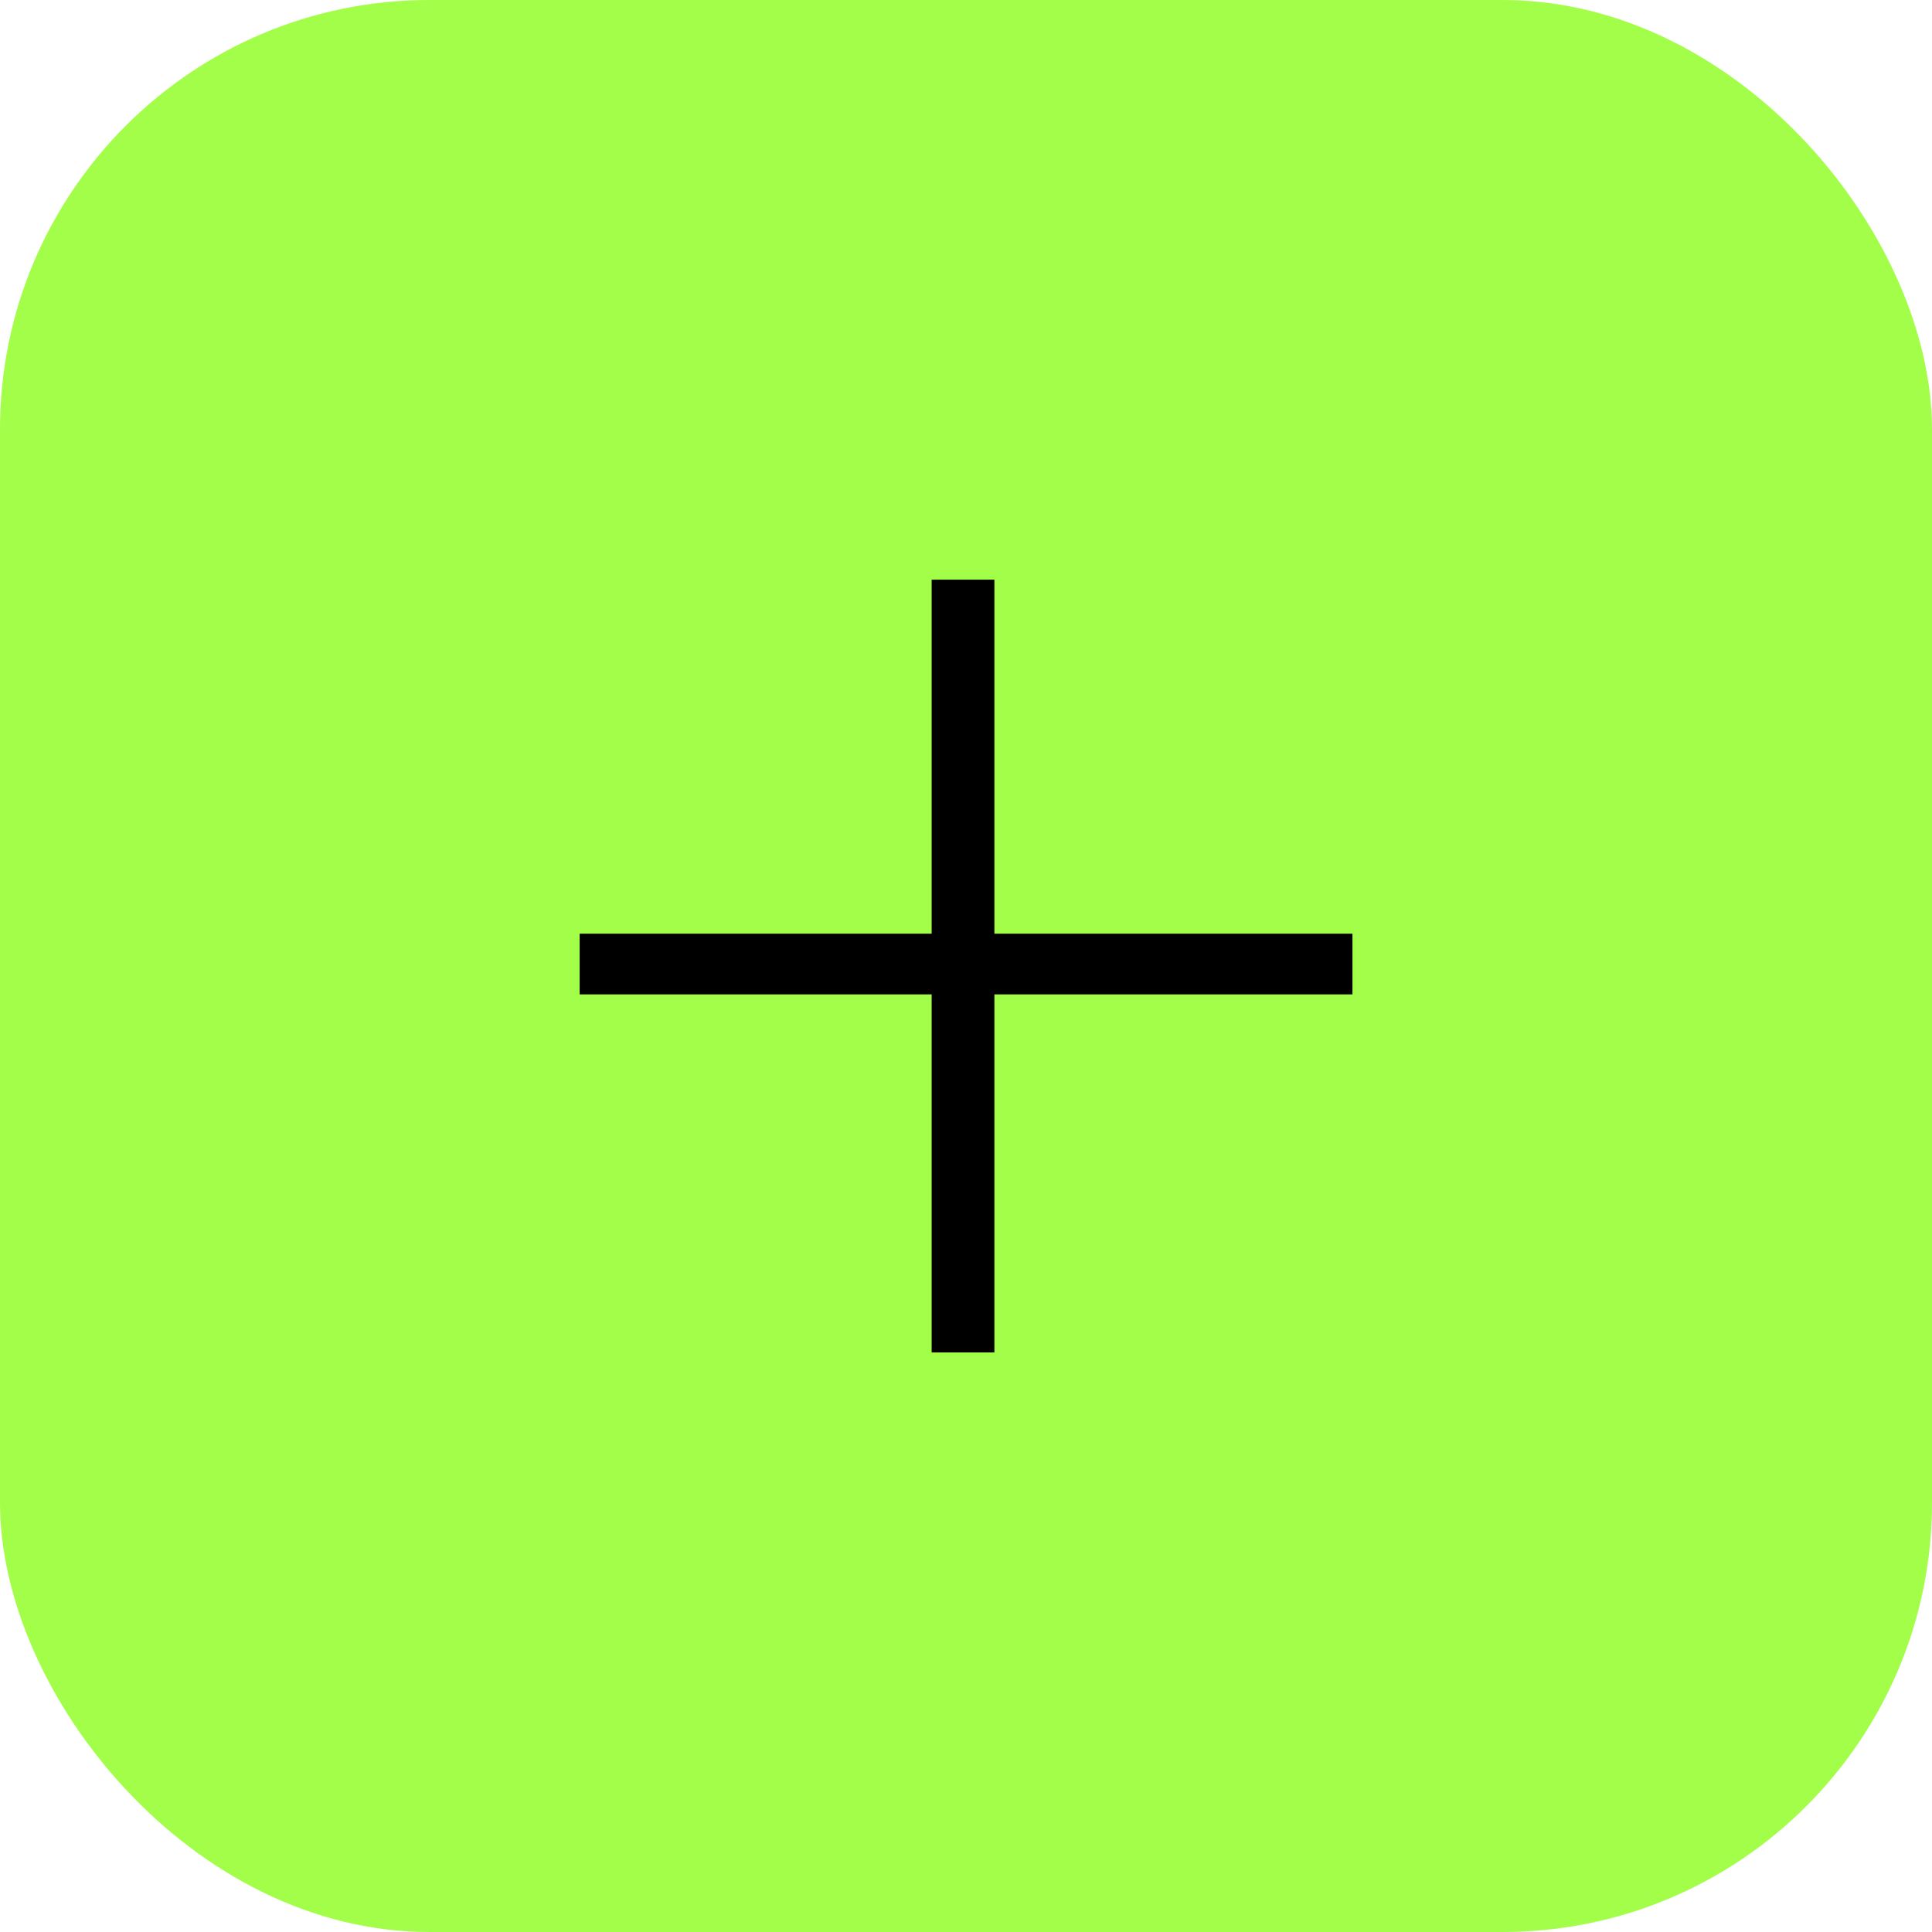
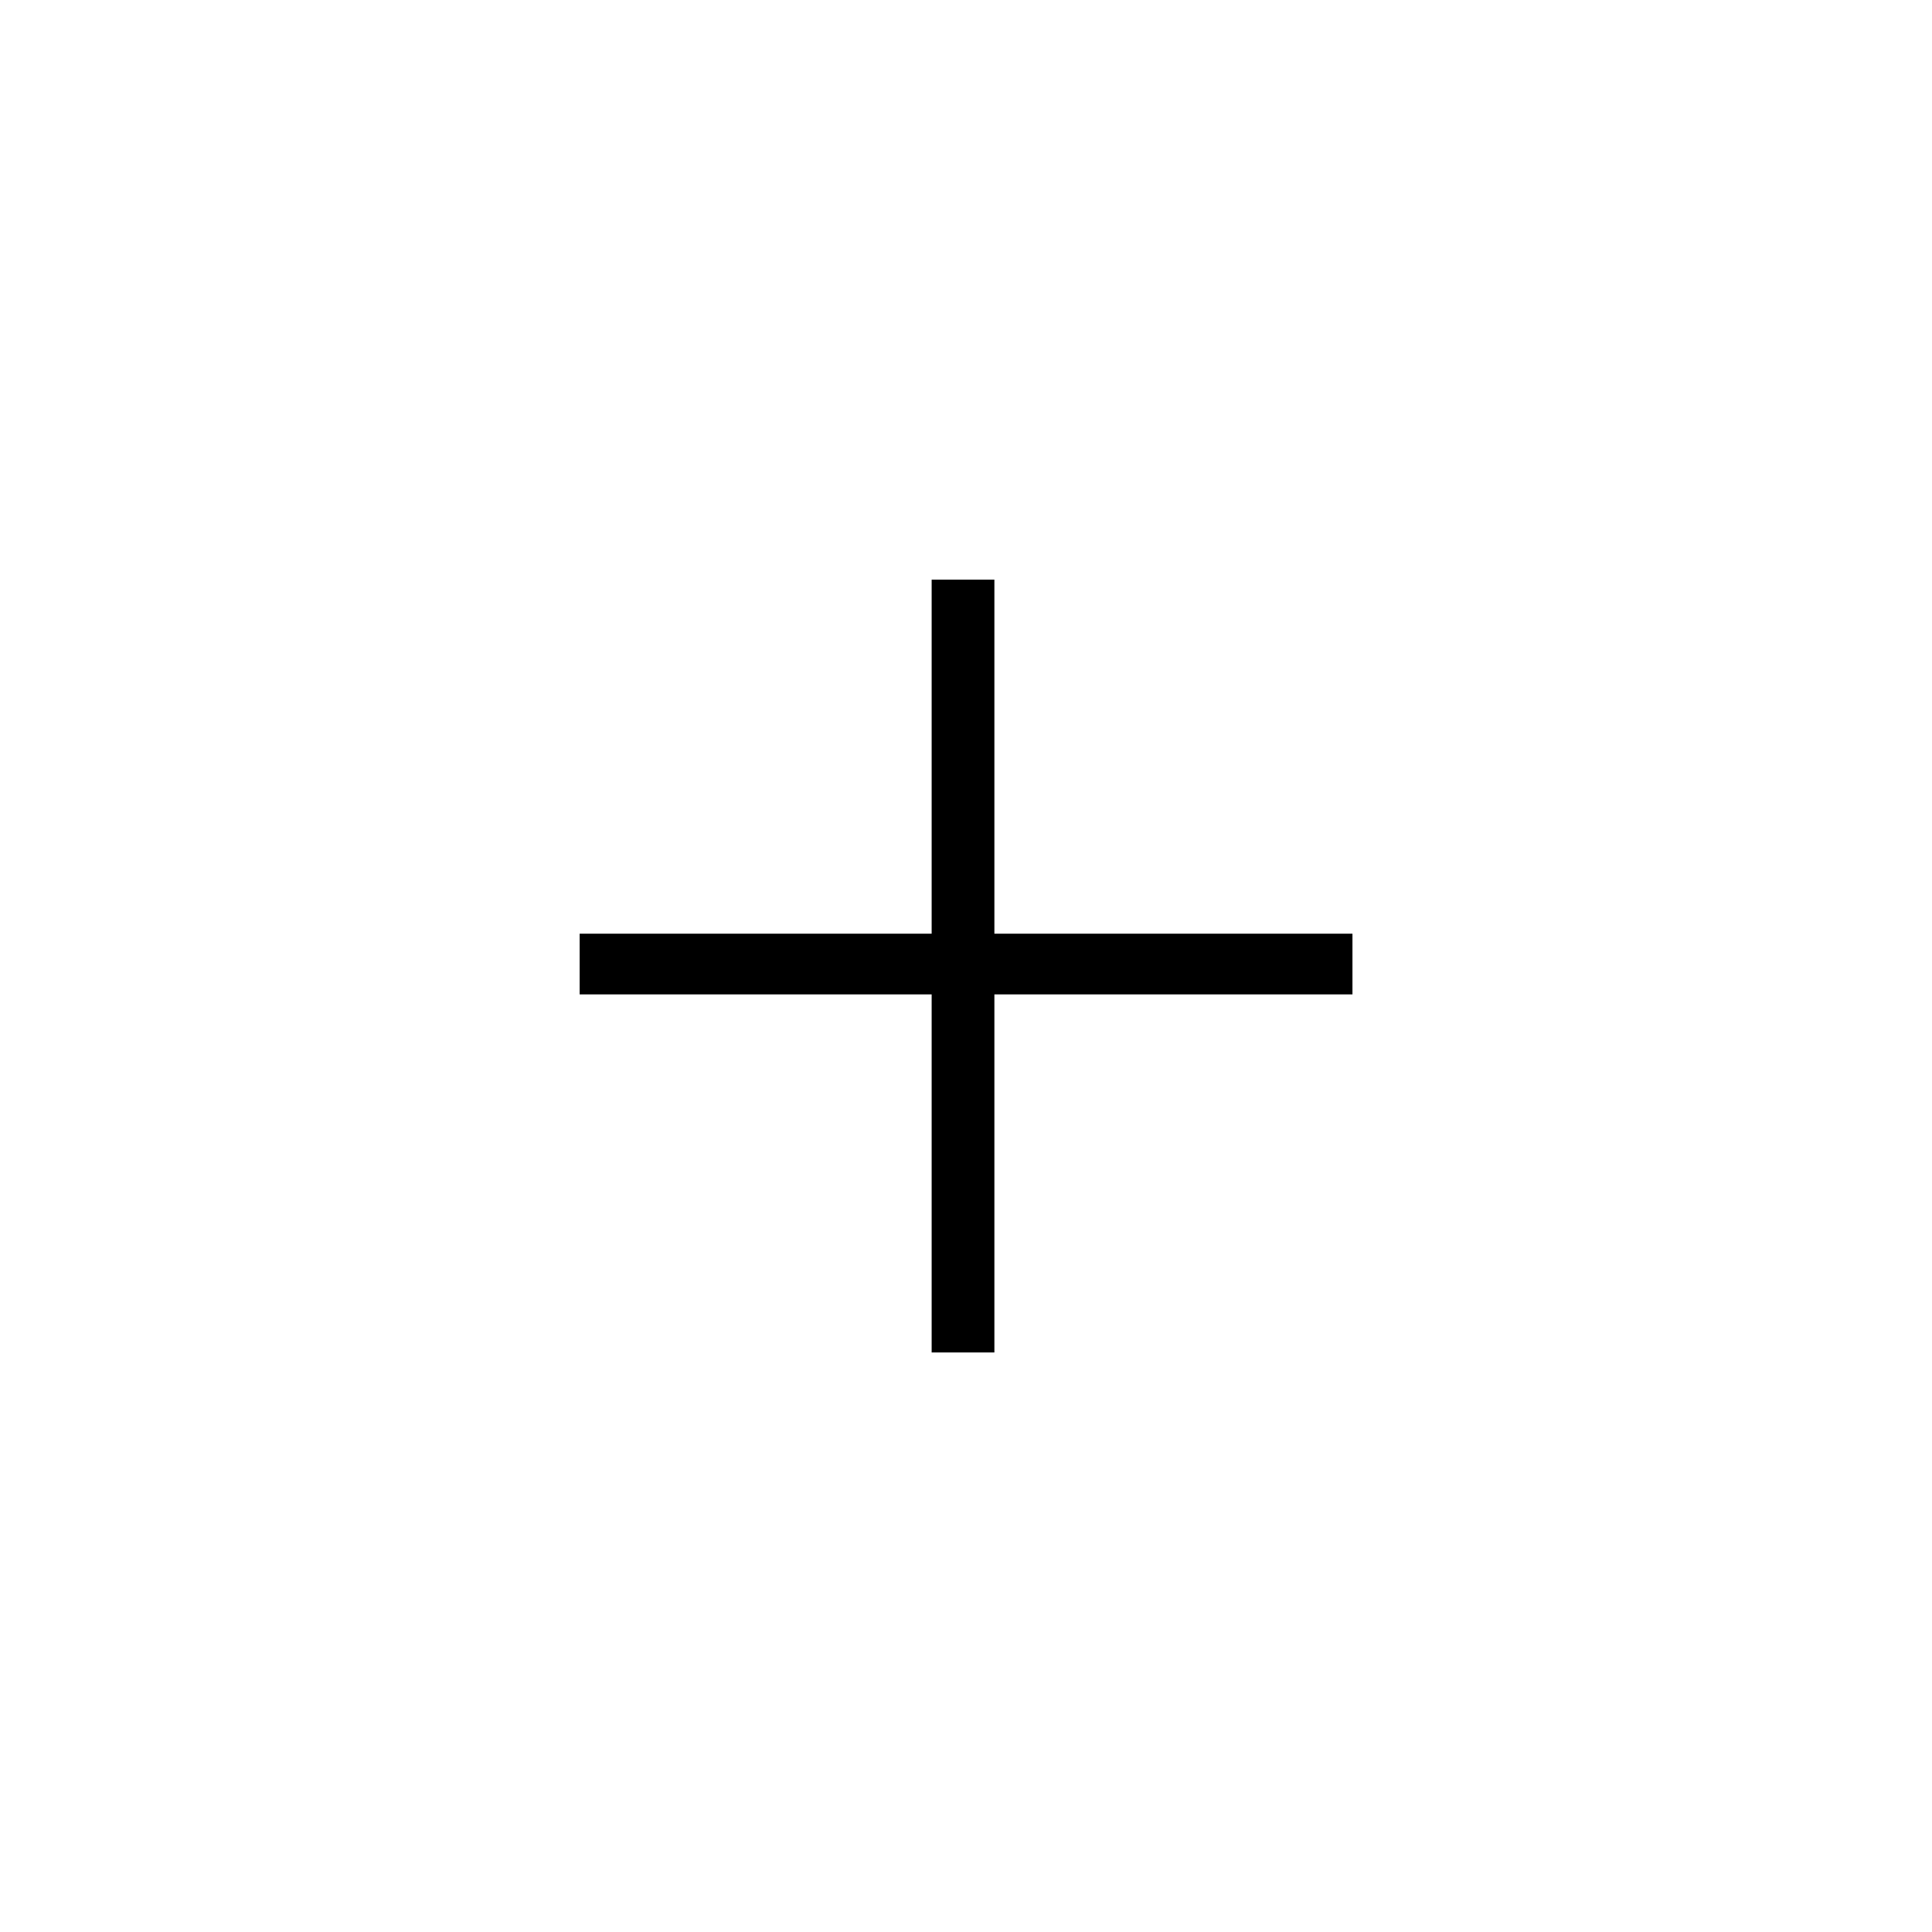
<svg xmlns="http://www.w3.org/2000/svg" width="36" height="36" viewBox="0 0 36 36" fill="none">
-   <rect width="36" height="36" rx="8" fill="#A2FE49" />
  <path d="M25.201 17.398V18.529H18.529V25.201H17.36V18.529H10.801V17.398H17.36V10.801H18.529V17.398H25.201Z" fill="black" />
</svg>